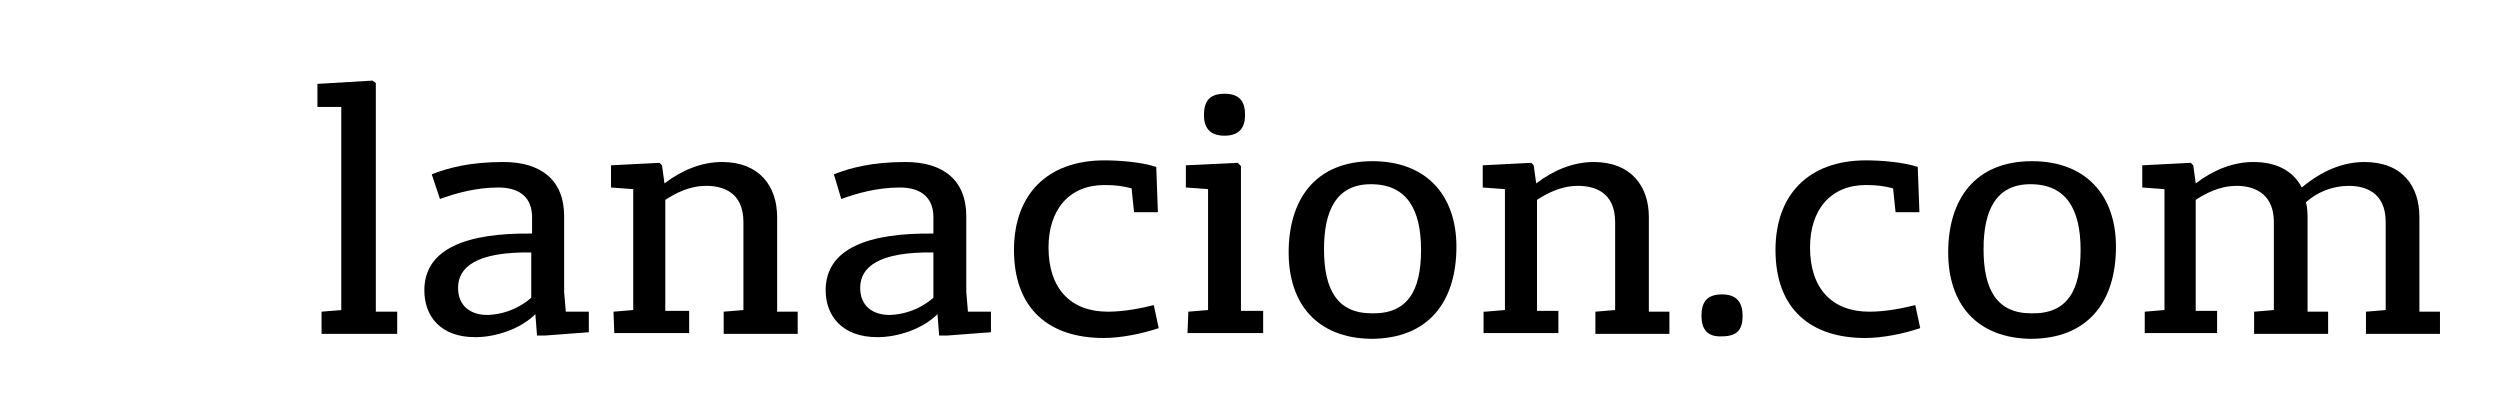
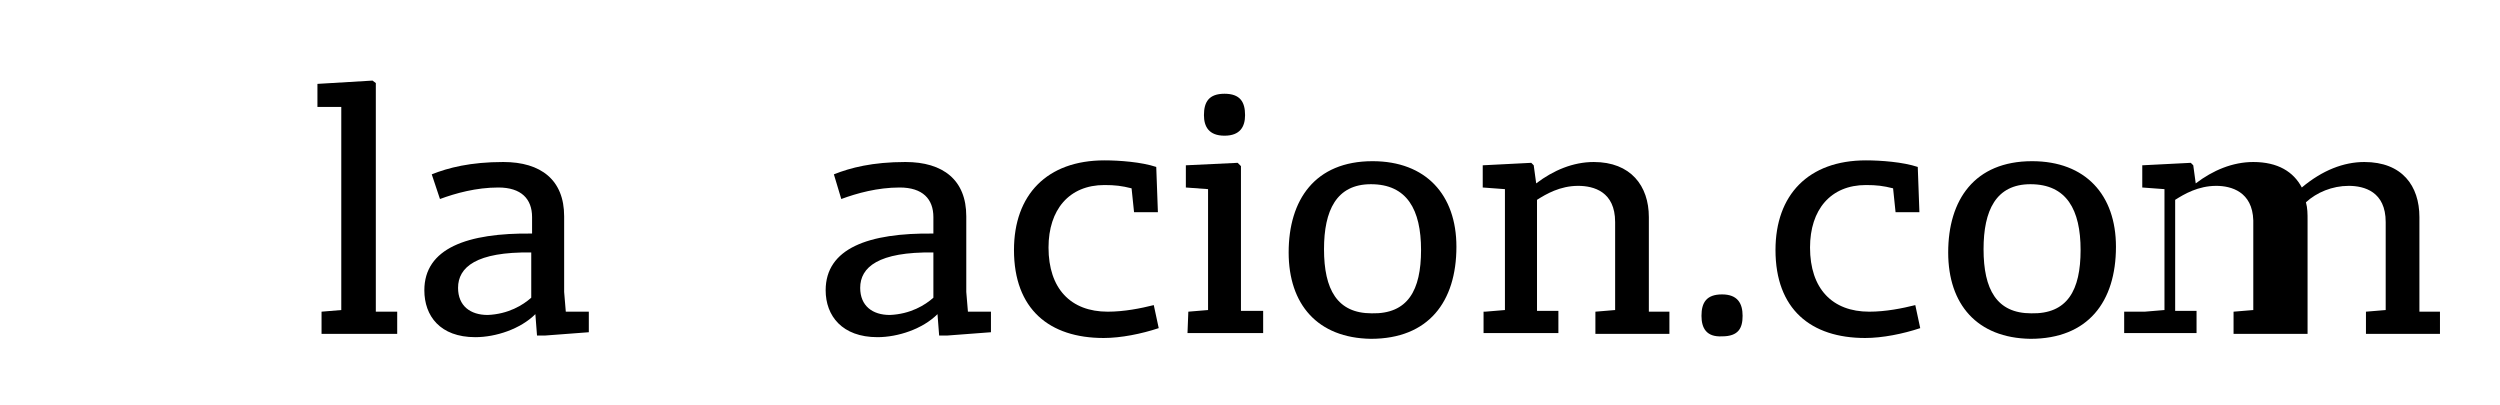
<svg xmlns="http://www.w3.org/2000/svg" version="1.1" id="Capa_1" x="0px" y="0px" viewBox="0 0 304 49.2" style="enable-background:new 0 0 304 49.2;" xml:space="preserve">
  <g>
    <path d="M39.1,37.9l2.4-0.2V13h-2.9v-2.8l6.7-0.4l0.4,0.3v27.8h2.6v2.7h-9.2V37.9z" />
    <path d="M51.6,35.3c0-5.1,5.2-7,13.1-6.9v-2c0-2.2-1.3-3.6-4.1-3.6c-2.7,0-5.2,0.7-7.1,1.4l-1-3c2-0.8,4.7-1.5,8.7-1.5   c4.6,0,7.4,2.2,7.4,6.6v9.2l0.2,2.4h2.8v2.5l-5.3,0.4h-1l-0.2-2.6C63.3,40,60.3,41,57.8,41C53.5,41,51.6,38.4,51.6,35.3z    M64.6,36.2v-5.5c-6.7-0.1-8.9,1.8-8.9,4.3c0,2.2,1.5,3.3,3.6,3.3C61.8,38.2,63.6,37.1,64.6,36.2z" />
-     <path d="M74.6,37.9l2.4-0.2V23l-2.7-0.2v-2.7l5.9-0.3l0.3,0.3l0.3,2.2c2.1-1.6,4.5-2.6,7-2.6c4.5,0,6.7,2.9,6.7,6.7v11.5H97v2.7h-9   v-2.7l2.4-0.2V27c0-3.7-2.6-4.4-4.5-4.4c-2.2,0-3.9,1-5,1.7v13.5h2.9v2.7h-9.1L74.6,37.9L74.6,37.9z" />
    <path d="M100.4,35.3c0-5.1,5.2-7,13.1-6.9v-2c0-2.2-1.3-3.6-4.1-3.6c-2.7,0-5.2,0.7-7.1,1.4l-0.9-3c2-0.8,4.7-1.5,8.7-1.5   c4.6,0,7.4,2.2,7.4,6.6v9.2l0.2,2.4h2.8v2.5l-5.3,0.4h-1l-0.2-2.6c-1.8,1.8-4.8,2.8-7.3,2.8C102.4,41,100.4,38.4,100.4,35.3z    M113.5,36.2v-5.5c-6.7-0.1-8.9,1.8-8.9,4.3c0,2.2,1.5,3.3,3.6,3.3C110.7,38.2,112.5,37.1,113.5,36.2z" />
    <path d="M123.3,30.4c0-6.7,4-10.9,11-10.9c1.8,0,4.5,0.2,6.3,0.8l0.2,5.5h-2.9l-0.3-2.9c-1.2-0.3-2-0.4-3.3-0.4   c-4.3,0-6.8,3-6.8,7.6c0,5,2.7,7.8,7.2,7.8c2,0,4-0.4,5.6-0.8l0.6,2.8c-2.1,0.7-4.6,1.2-6.7,1.2C127.6,41.1,123.3,37.6,123.3,30.4z   " />
    <path d="M144.5,37.9l2.4-0.2V23l-2.7-0.2v-2.7l6.3-0.3l0.4,0.4v17.6h2.7v2.7h-9.2L144.5,37.9L144.5,37.9z M146.4,14   c0-1.6,0.6-2.6,2.5-2.6c1.9,0,2.5,1,2.5,2.6c0,1.4-0.6,2.5-2.5,2.5C147,16.5,146.4,15.4,146.4,14z" />
    <path d="M156.7,30.7c0-6.4,3.2-11.1,10.2-11.1c6.5,0,10.2,4.1,10.2,10.4c0,6.7-3.4,11.2-10.4,11.2C160.2,41.1,156.7,37,156.7,30.7z    M172.8,30.4c0-4.9-1.7-8-6.1-8c-4.2,0-5.7,3.2-5.7,7.9c0,4.9,1.6,7.8,5.8,7.8C171.2,38.2,172.8,35.3,172.8,30.4z" />
    <path d="M180.6,37.9l2.4-0.2V23l-2.7-0.2v-2.7l5.9-0.3l0.3,0.3l0.3,2.2c2.1-1.6,4.5-2.6,7-2.6c4.5,0,6.7,2.9,6.7,6.7v11.5h2.5v2.7   h-9v-2.7l2.4-0.2V27c0-3.7-2.6-4.4-4.5-4.4c-2.2,0-3.9,1-5,1.7v13.5h2.6v2.7h-9.1v-2.6H180.6z" />
    <path d="M206.9,38.4c0-1.6,0.6-2.6,2.5-2.6s2.5,1.1,2.5,2.6s-0.5,2.5-2.5,2.5C207.5,41,206.9,39.9,206.9,38.4z" />
    <path d="M215.9,30.4c0-6.7,4-10.9,11-10.9c1.8,0,4.5,0.2,6.3,0.8l0.2,5.5h-2.9l-0.3-2.9c-1.2-0.3-2-0.4-3.3-0.4   c-4.3,0-6.8,3-6.8,7.6c0,5,2.7,7.8,7.2,7.8c2,0,4-0.4,5.6-0.8l0.6,2.8c-2.1,0.7-4.6,1.2-6.7,1.2C220.2,41.1,215.9,37.6,215.9,30.4z   " />
    <path d="M236.9,30.7c0-6.4,3.2-11.1,10.2-11.1c6.5,0,10.2,4.1,10.2,10.4c0,6.7-3.4,11.2-10.4,11.2C240.4,41.1,236.9,37,236.9,30.7z    M253,30.4c0-4.9-1.7-8-6.1-8c-4.2,0-5.7,3.2-5.7,7.9c0,4.9,1.6,7.8,5.8,7.8C251.4,38.2,253,35.3,253,30.4z" />
-     <path d="M260.8,37.9l2.4-0.2V23l-2.7-0.2v-2.7l5.9-0.3l0.3,0.3l0.3,2.2c2.1-1.6,4.5-2.6,7-2.6c3,0,4.9,1.2,5.9,3.1   c2.5-2.1,5.1-3.1,7.6-3.1c4.6,0,6.7,2.9,6.7,6.7v11.5h2.5v2.7h-9v-2.7l2.4-0.2V27c0-3.7-2.6-4.4-4.5-4.4c-2,0-3.9,0.8-5.2,2   c0.2,0.7,0.2,1.4,0.2,2.2v11.1h2.5v2.7h-9v-2.7l2.4-0.2V26.8c-0.1-3.5-2.7-4.2-4.5-4.2c-2.2,0-3.9,1-5,1.7v13.5h2.6v2.7h-8.8V37.9z   " />
+     <path d="M260.8,37.9l2.4-0.2V23l-2.7-0.2v-2.7l5.9-0.3l0.3,0.3l0.3,2.2c2.1-1.6,4.5-2.6,7-2.6c3,0,4.9,1.2,5.9,3.1   c2.5-2.1,5.1-3.1,7.6-3.1c4.6,0,6.7,2.9,6.7,6.7v11.5h2.5v2.7h-9v-2.7l2.4-0.2V27c0-3.7-2.6-4.4-4.5-4.4c-2,0-3.9,0.8-5.2,2   c0.2,0.7,0.2,1.4,0.2,2.2v11.1v2.7h-9v-2.7l2.4-0.2V26.8c-0.1-3.5-2.7-4.2-4.5-4.2c-2.2,0-3.9,1-5,1.7v13.5h2.6v2.7h-8.8V37.9z   " />
  </g>
</svg>